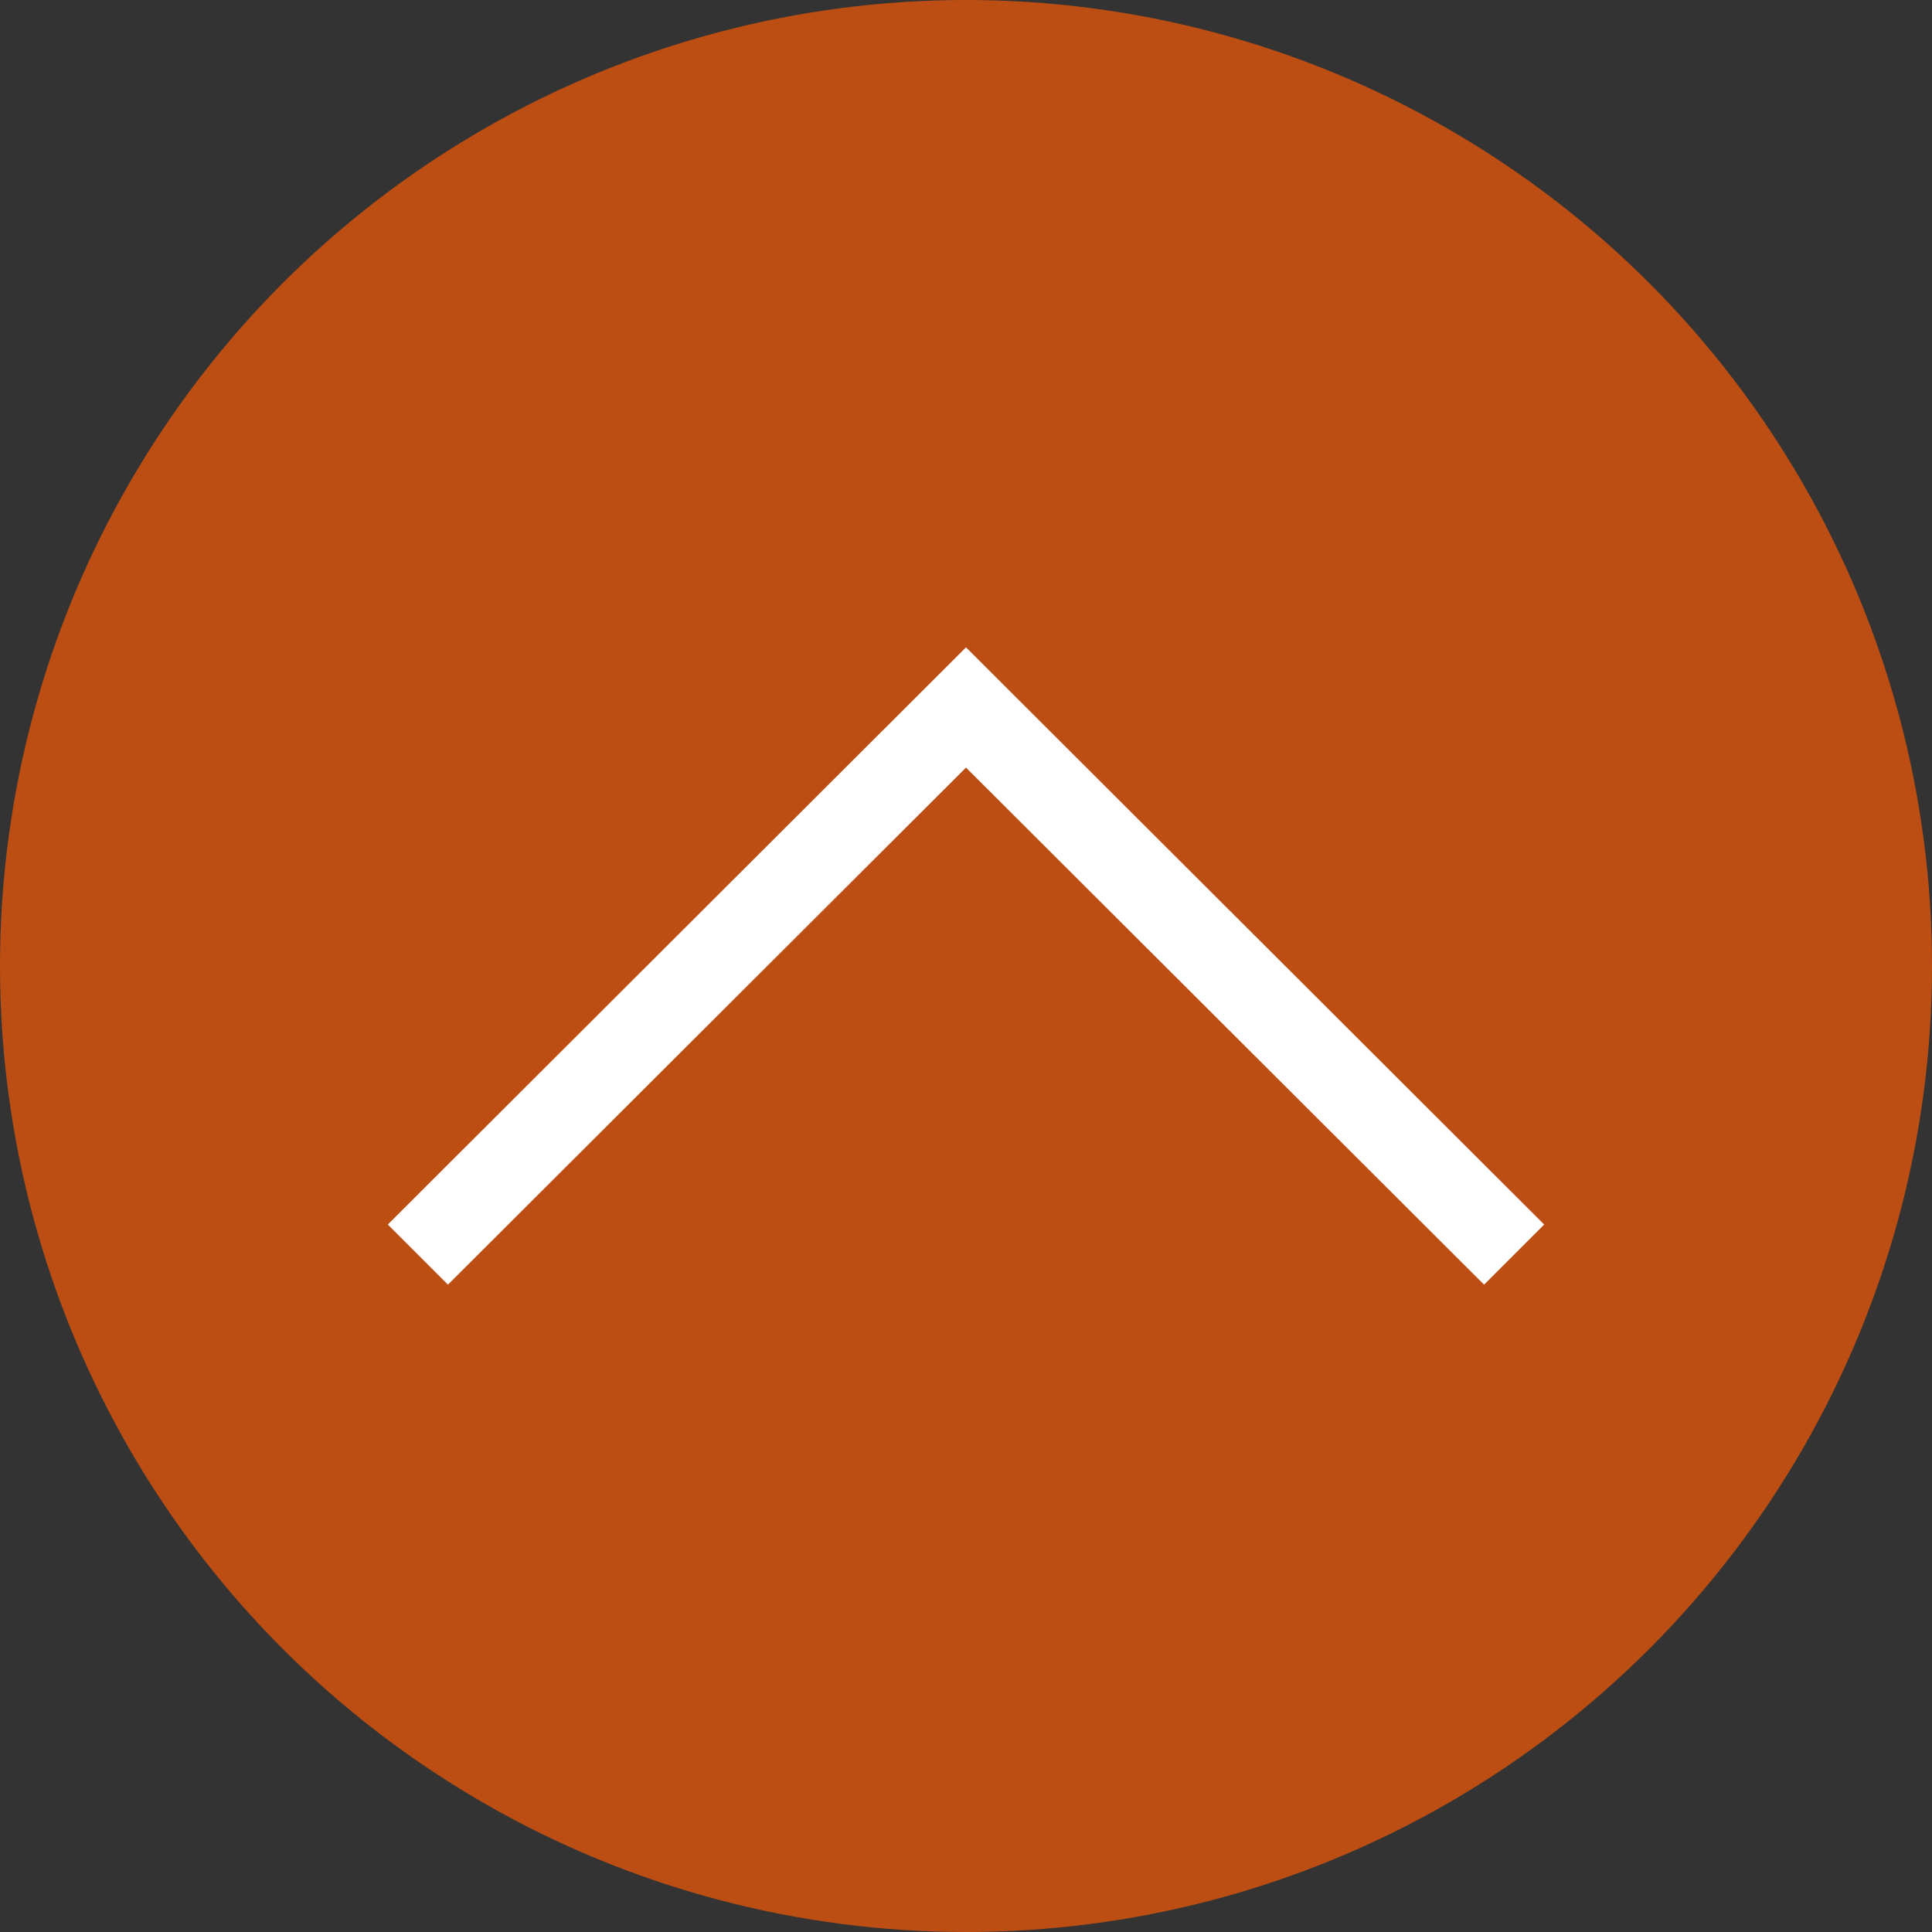
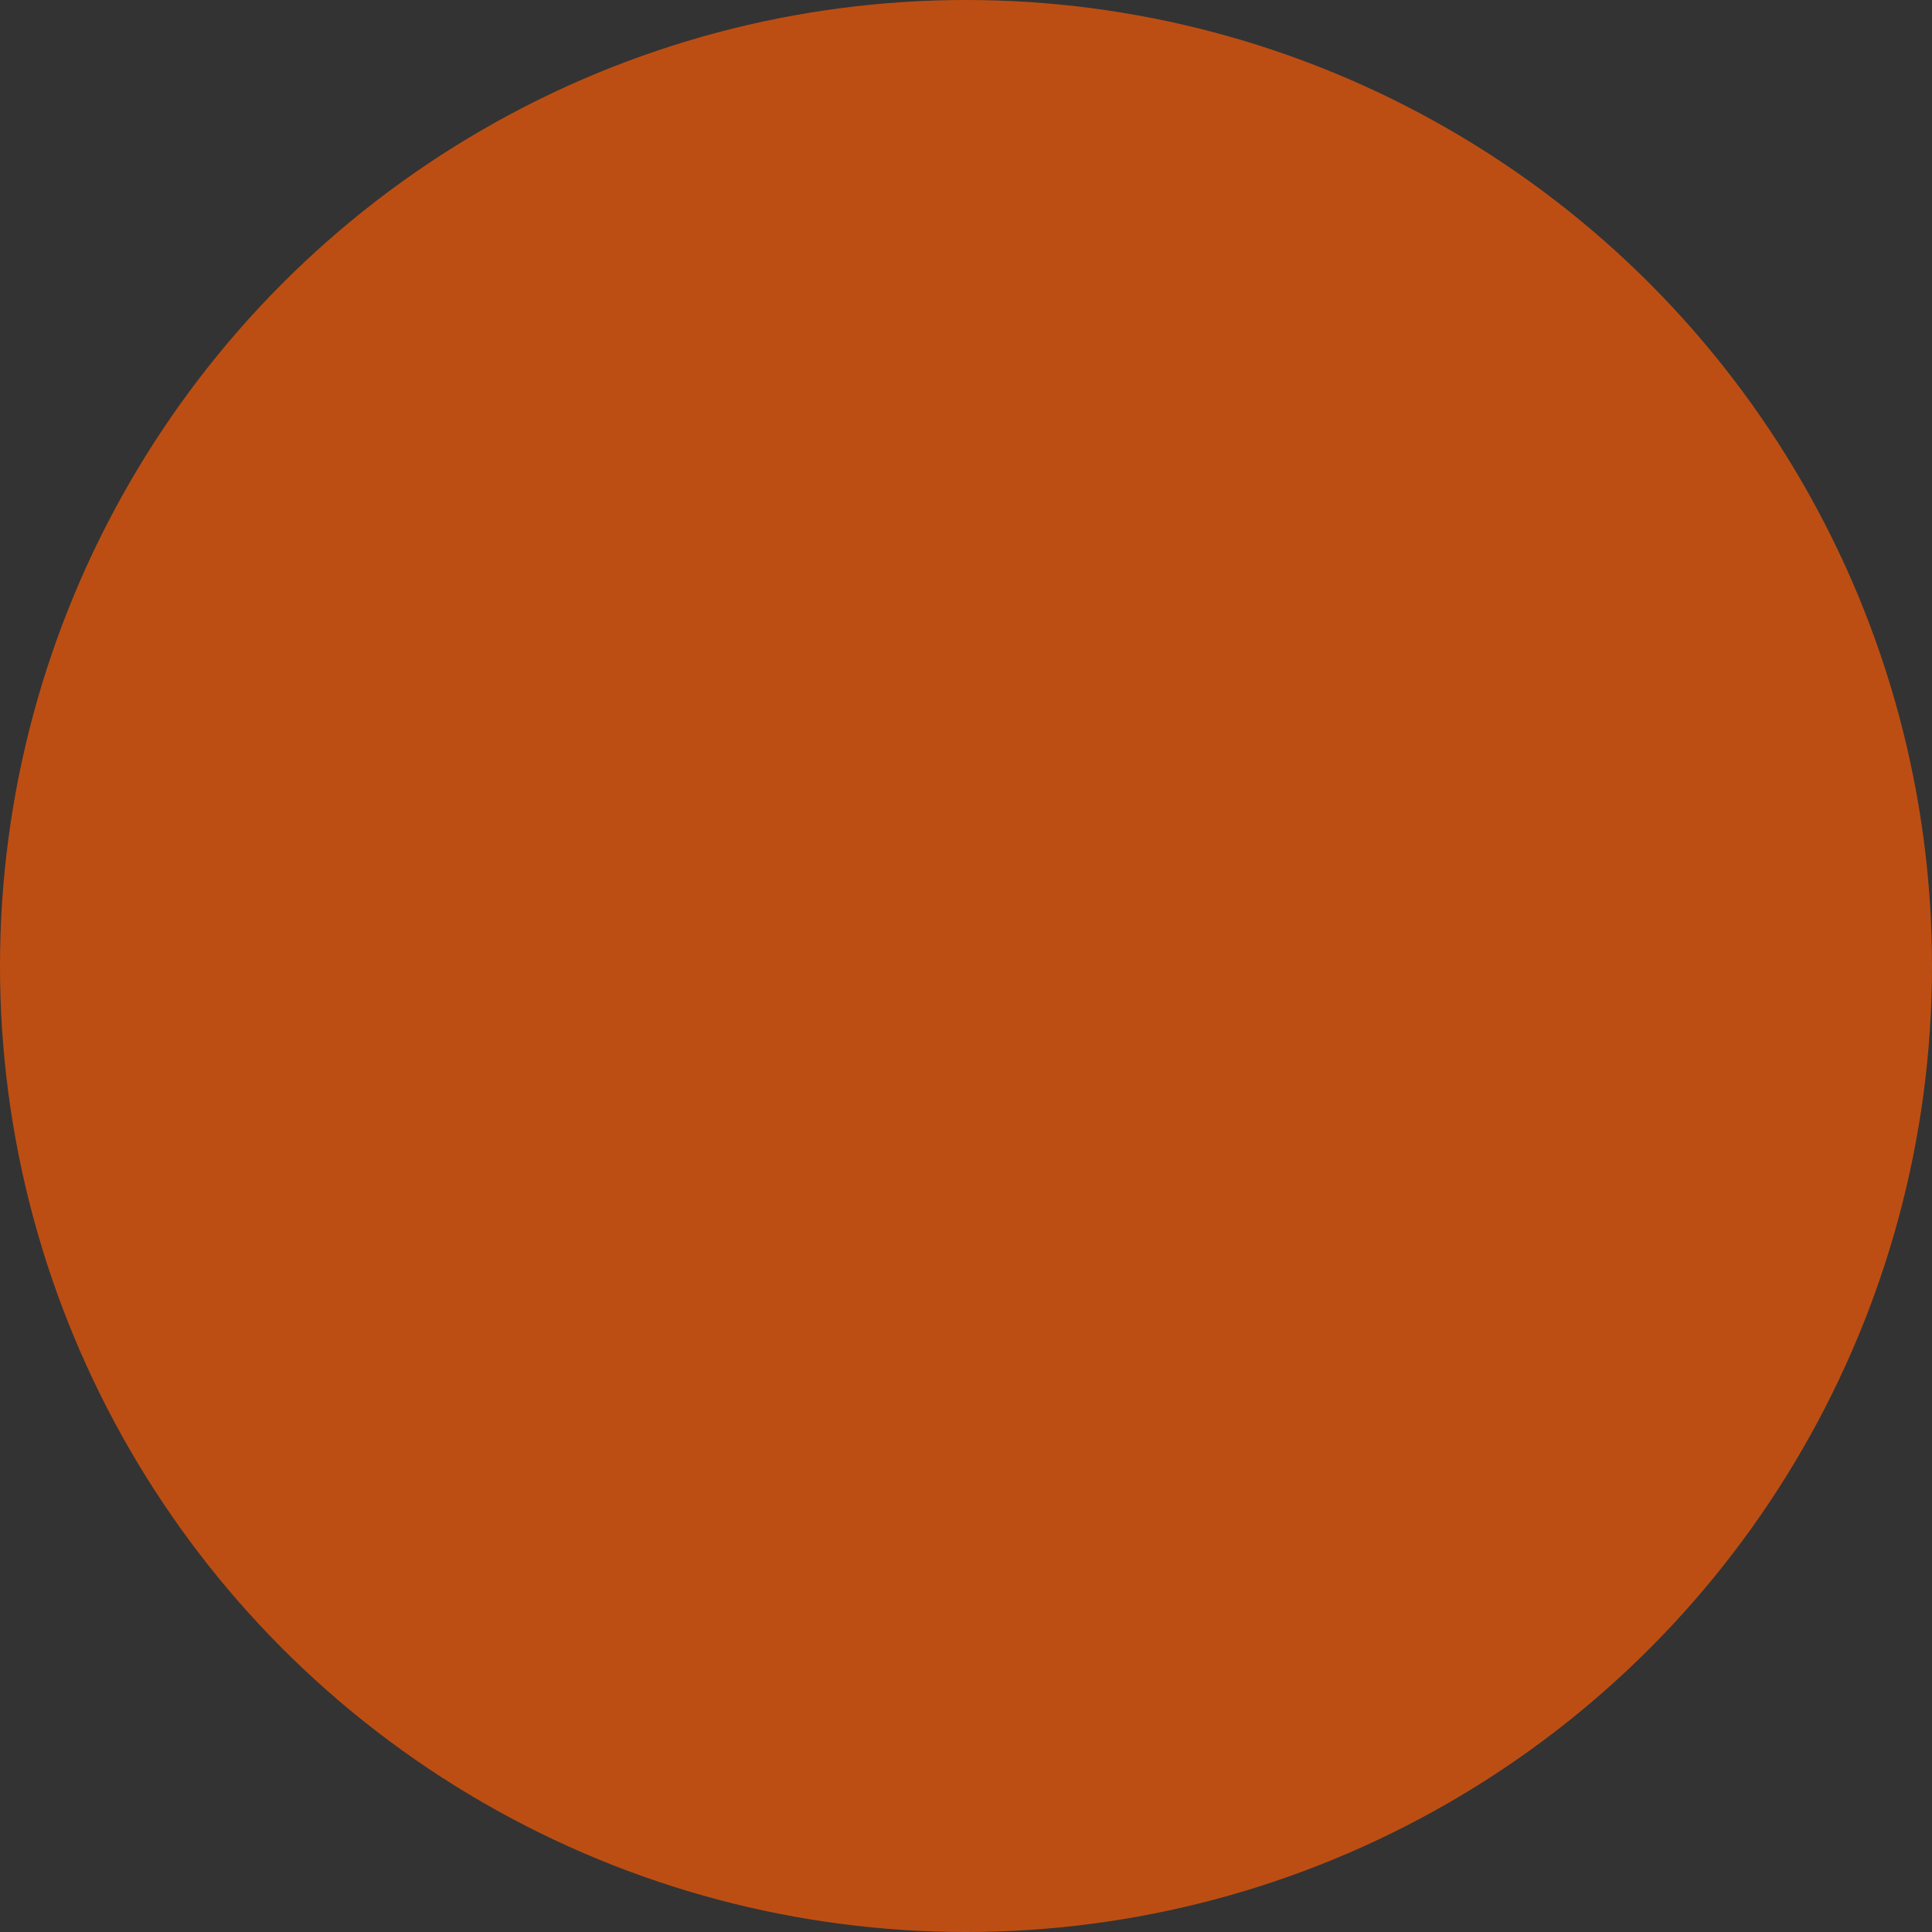
<svg xmlns="http://www.w3.org/2000/svg" version="1.1" id="Layer_1" x="0px" y="0px" viewBox="0 0 192.8 192.8" style="enable-background:new 0 0 192.8 192.8;" xml:space="preserve">
  <rect x="0" y="0" width="192.8" height="192.8" fill="#333333" stroke="none" />
  <style type="text/css">
	.st0{fill:#BD4E13;}
	.st1{fill:#FFFFFF;}
</style>
  <g>
    <circle class="st0" cx="96.4" cy="96.4" r="96.4" />
  </g>
  <g>
-     <polygon class="st1" points="44.7,128.2 96.4,76.6 148.1,128.2 154.1,122.2 96.4,64.6 38.7,122.2  " />
-   </g>
+     </g>
</svg>